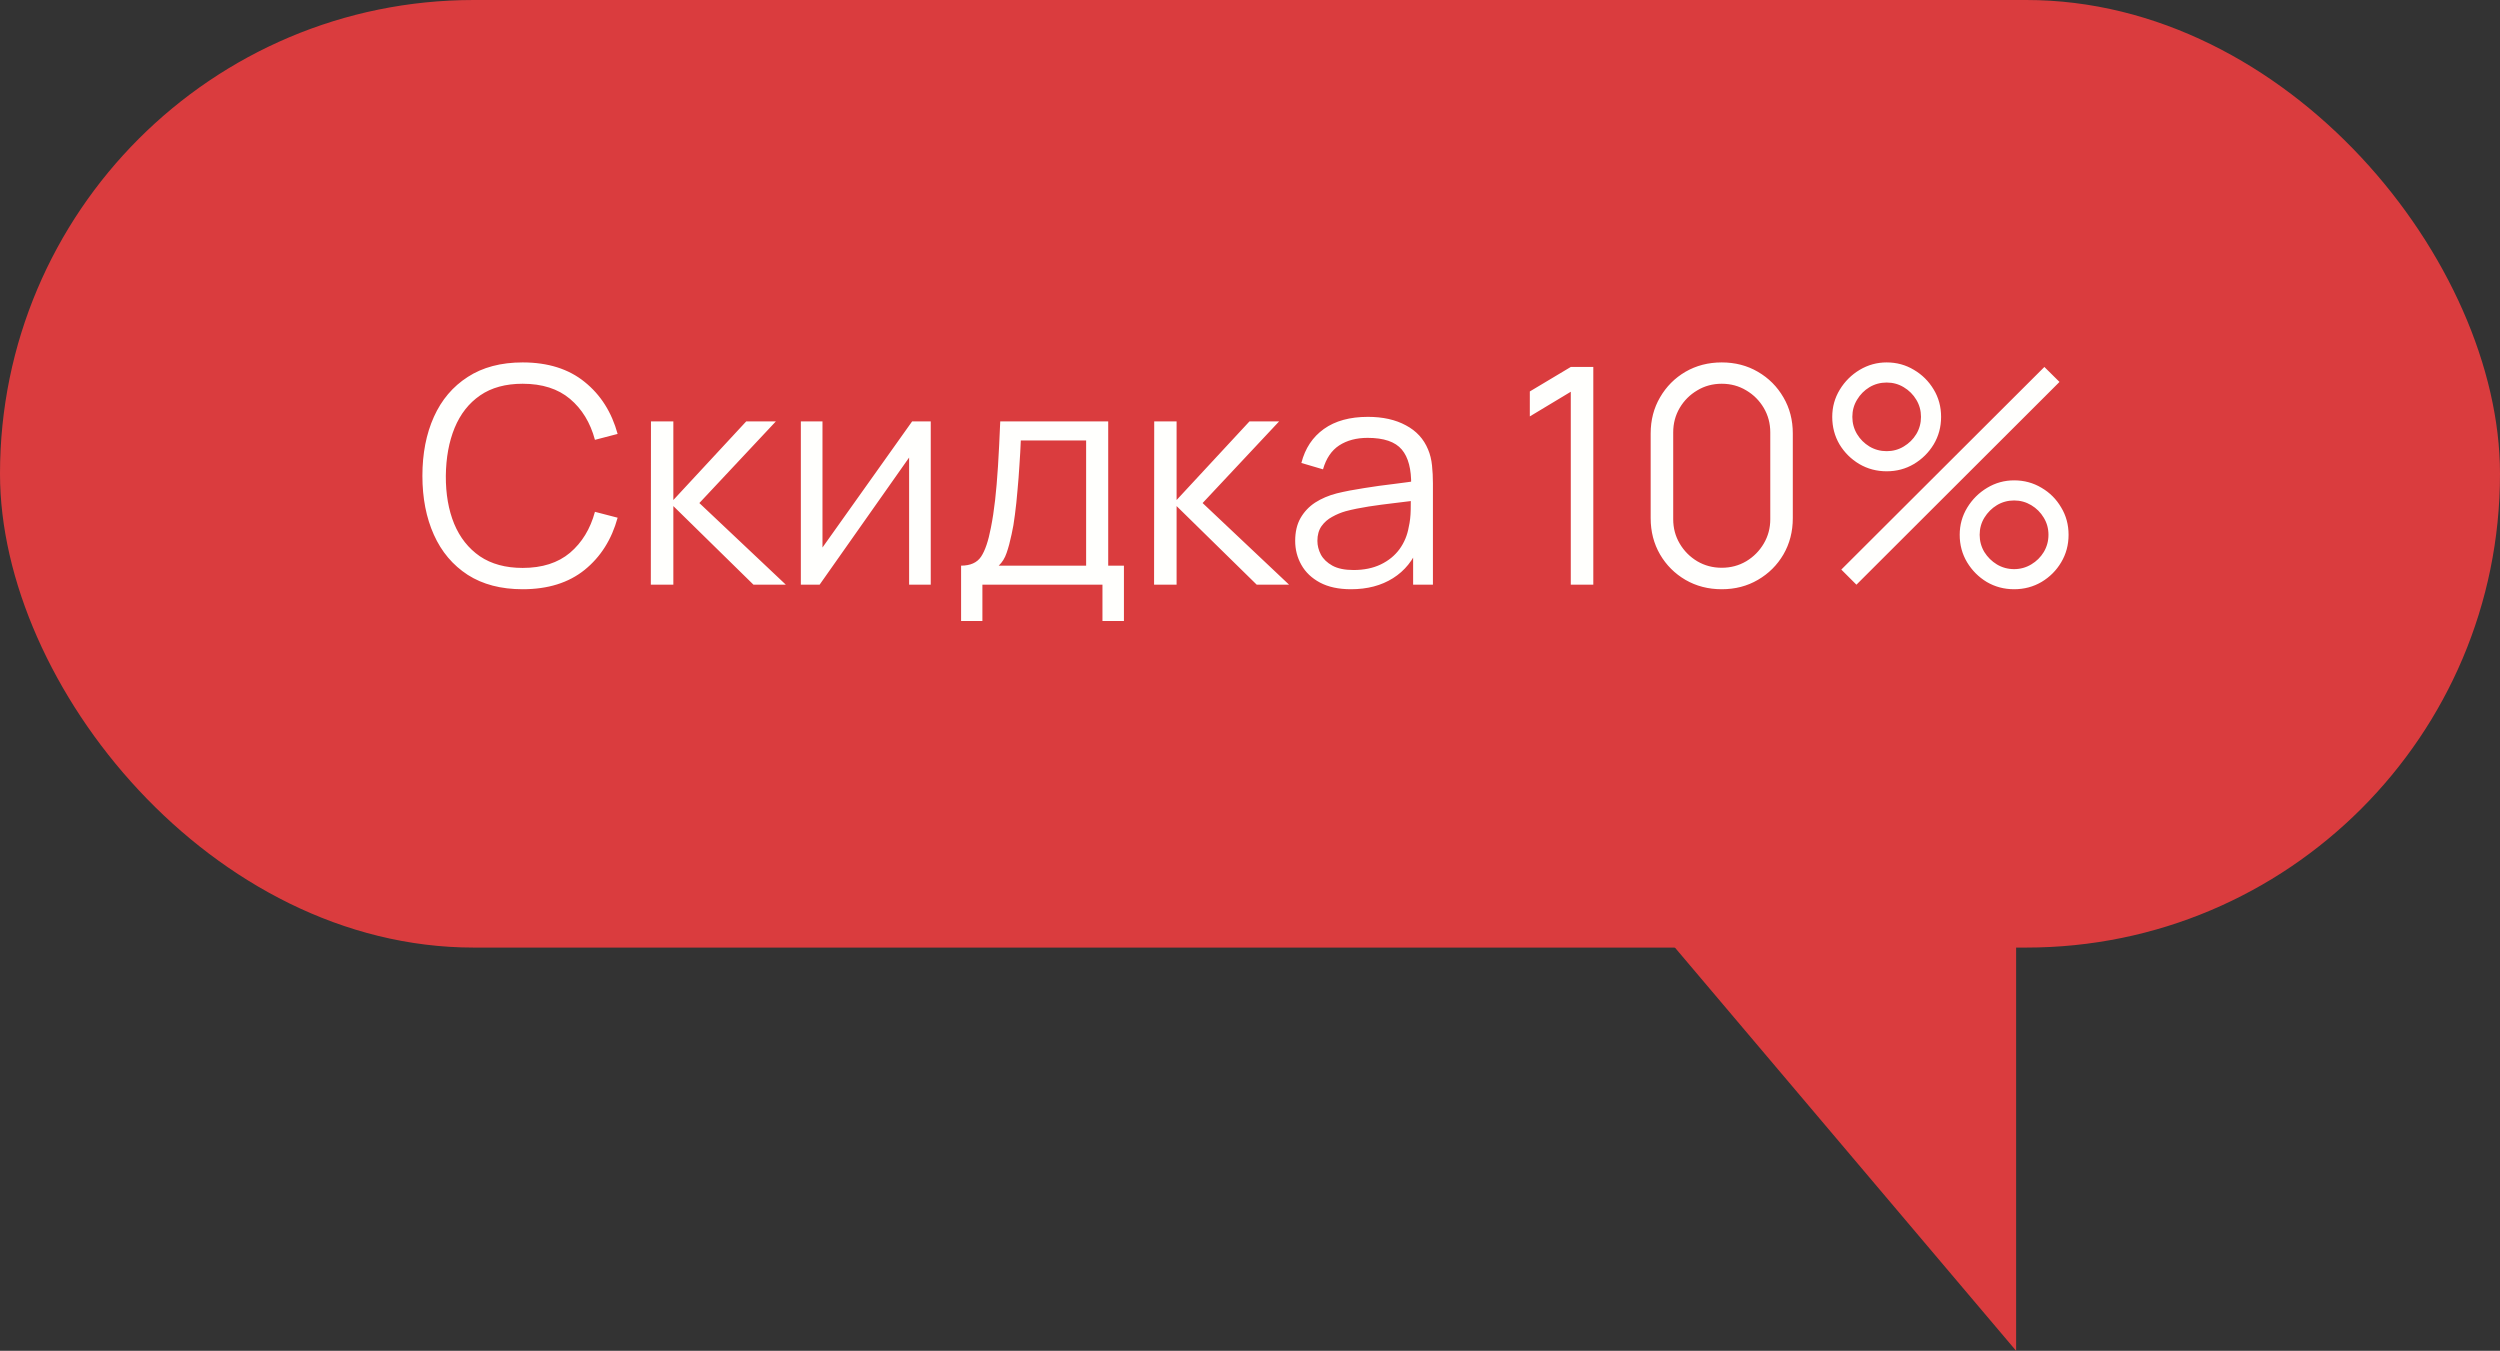
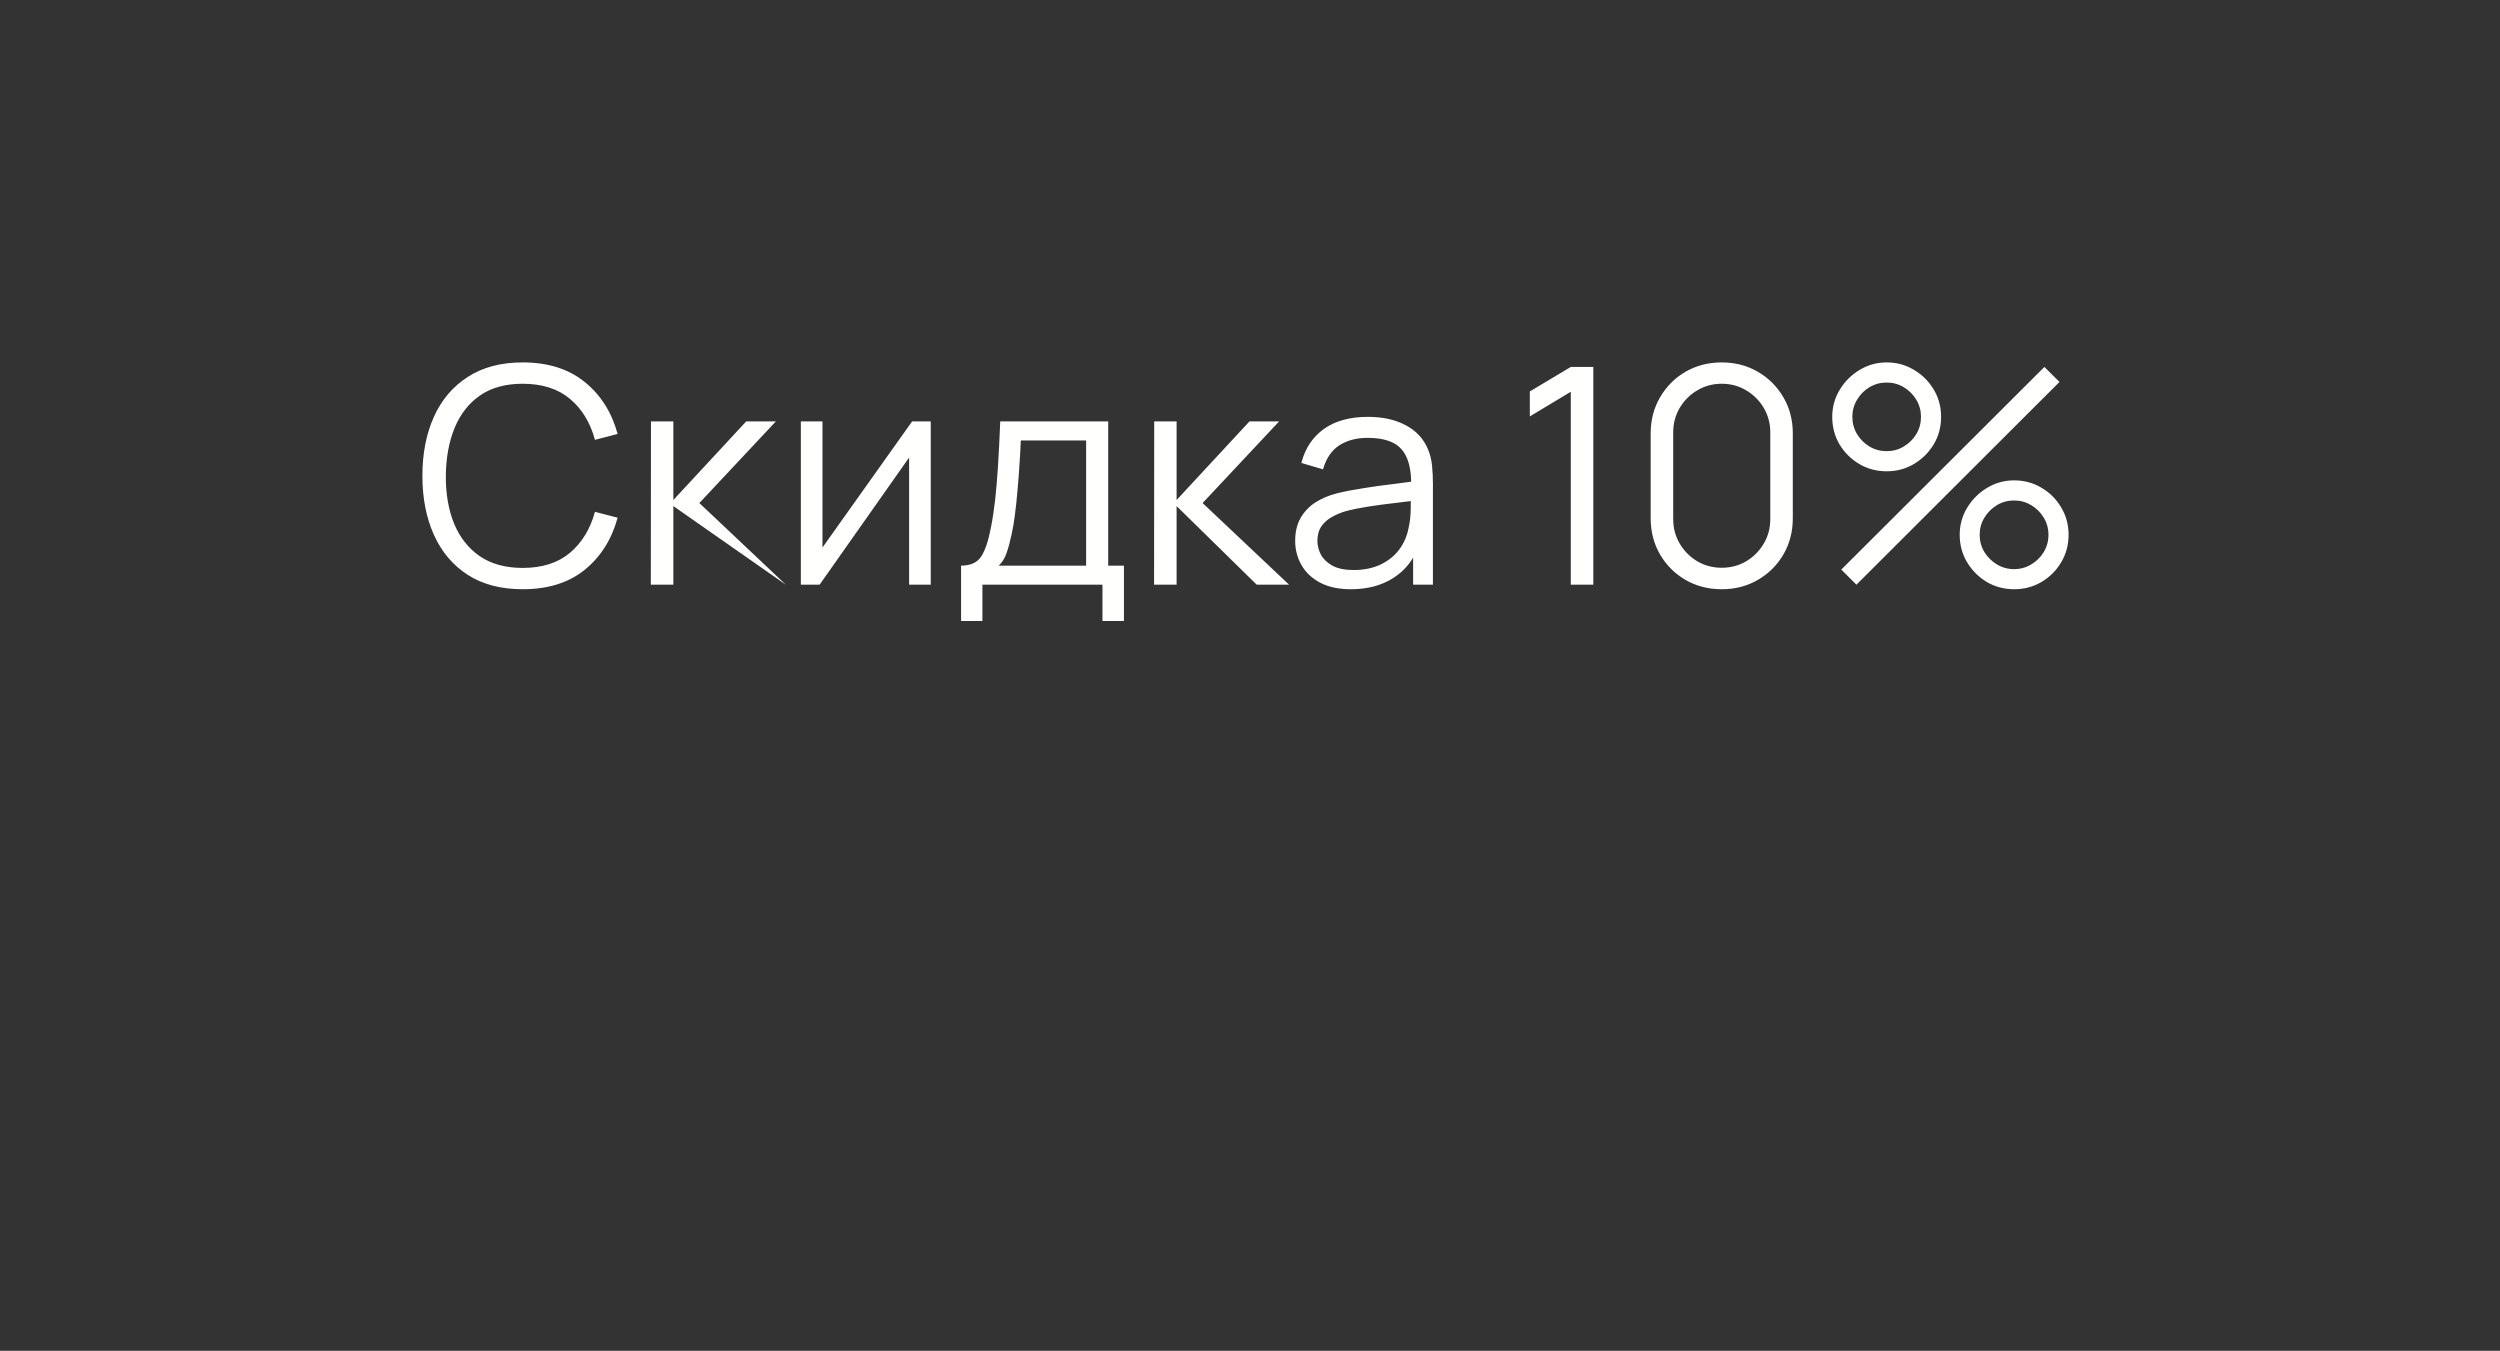
<svg xmlns="http://www.w3.org/2000/svg" width="124" height="67" viewBox="0 0 124 67" fill="none">
  <rect x="0" y="0" width="124" height="67" fill="#333333" stroke="none" />
-   <rect width="124" height="47" rx="23.5" fill="#DA3C3E" />
-   <path d="M25.924 29.226C24.849 29.226 23.941 28.988 23.201 28.514C22.461 28.034 21.901 27.371 21.521 26.526C21.141 25.681 20.951 24.706 20.951 23.601C20.951 22.496 21.141 21.521 21.521 20.676C21.901 19.831 22.461 19.171 23.201 18.696C23.941 18.216 24.849 17.976 25.924 17.976C27.178 17.976 28.203 18.299 28.998 18.944C29.794 19.584 30.338 20.444 30.634 21.523L29.509 21.816C29.279 20.961 28.866 20.284 28.271 19.784C27.676 19.284 26.893 19.034 25.924 19.034C25.078 19.034 24.376 19.226 23.816 19.611C23.256 19.996 22.834 20.534 22.549 21.224C22.268 21.909 22.123 22.701 22.113 23.601C22.108 24.501 22.246 25.294 22.526 25.979C22.811 26.663 23.236 27.201 23.801 27.591C24.371 27.976 25.078 28.169 25.924 28.169C26.893 28.169 27.676 27.919 28.271 27.419C28.866 26.913 29.279 26.236 29.509 25.386L30.634 25.678C30.338 26.759 29.794 27.621 28.998 28.266C28.203 28.906 27.178 29.226 25.924 29.226ZM32.281 29.001L32.288 20.901H33.398V24.801L37.013 20.901H38.483L34.688 24.951L38.978 29.001H37.373L33.398 25.101V29.001H32.281ZM46.165 20.901V29.001H45.092V22.694L40.652 29.001H39.722V20.901H40.795V27.156L45.242 20.901H46.165ZM47.67 30.801V28.056C48.13 28.056 48.46 27.909 48.66 27.613C48.86 27.314 49.022 26.836 49.147 26.181C49.232 25.756 49.302 25.299 49.357 24.808C49.412 24.319 49.46 23.759 49.5 23.128C49.54 22.494 49.577 21.751 49.612 20.901H54.967V28.056H55.747V30.801H54.682V29.001H48.727V30.801H47.67ZM49.537 28.056H53.872V21.846H50.632C50.617 22.226 50.595 22.628 50.565 23.053C50.54 23.479 50.507 23.904 50.467 24.328C50.432 24.753 50.39 25.154 50.34 25.529C50.295 25.898 50.24 26.224 50.175 26.503C50.1 26.863 50.017 27.171 49.927 27.426C49.842 27.681 49.712 27.891 49.537 28.056ZM57.242 29.001L57.249 20.901H58.359V24.801L61.974 20.901H63.444L59.649 24.951L63.939 29.001H62.334L58.359 25.101V29.001H57.242ZM67.008 29.226C66.398 29.226 65.886 29.116 65.471 28.896C65.061 28.676 64.753 28.384 64.548 28.018C64.343 27.654 64.241 27.256 64.241 26.826C64.241 26.386 64.328 26.011 64.503 25.701C64.683 25.386 64.926 25.128 65.231 24.928C65.541 24.729 65.898 24.576 66.303 24.471C66.713 24.371 67.166 24.284 67.661 24.209C68.161 24.128 68.648 24.061 69.123 24.006C69.603 23.946 70.023 23.889 70.383 23.834L69.993 24.073C70.008 23.273 69.853 22.681 69.528 22.296C69.203 21.911 68.638 21.718 67.833 21.718C67.278 21.718 66.808 21.843 66.423 22.093C66.043 22.343 65.776 22.738 65.621 23.279L64.548 22.963C64.733 22.238 65.106 21.676 65.666 21.276C66.226 20.876 66.953 20.676 67.848 20.676C68.588 20.676 69.216 20.816 69.731 21.096C70.251 21.371 70.618 21.771 70.833 22.296C70.933 22.531 70.998 22.794 71.028 23.084C71.058 23.373 71.073 23.669 71.073 23.968V29.001H70.091V26.968L70.376 27.088C70.101 27.784 69.673 28.314 69.093 28.678C68.513 29.044 67.818 29.226 67.008 29.226ZM67.136 28.273C67.651 28.273 68.101 28.181 68.486 27.996C68.871 27.811 69.181 27.558 69.416 27.238C69.651 26.913 69.803 26.549 69.873 26.143C69.933 25.884 69.966 25.599 69.971 25.288C69.976 24.974 69.978 24.738 69.978 24.584L70.398 24.801C70.023 24.851 69.616 24.901 69.176 24.951C68.741 25.001 68.311 25.058 67.886 25.123C67.466 25.189 67.086 25.266 66.746 25.356C66.516 25.421 66.293 25.514 66.078 25.634C65.863 25.748 65.686 25.904 65.546 26.099C65.411 26.294 65.343 26.536 65.343 26.826C65.343 27.061 65.401 27.288 65.516 27.509C65.636 27.729 65.826 27.911 66.086 28.056C66.351 28.201 66.701 28.273 67.136 28.273ZM77.911 29.001V19.431L75.879 20.654V19.416L77.911 18.201H79.028V29.001H77.911ZM85.398 29.226C84.733 29.226 84.133 29.071 83.598 28.761C83.068 28.451 82.648 28.031 82.338 27.501C82.028 26.966 81.873 26.366 81.873 25.701V21.501C81.873 20.836 82.028 20.238 82.338 19.709C82.648 19.174 83.068 18.751 83.598 18.441C84.133 18.131 84.733 17.976 85.398 17.976C86.063 17.976 86.661 18.131 87.191 18.441C87.726 18.751 88.148 19.174 88.458 19.709C88.768 20.238 88.923 20.836 88.923 21.501V25.701C88.923 26.366 88.768 26.966 88.458 27.501C88.148 28.031 87.726 28.451 87.191 28.761C86.661 29.071 86.063 29.226 85.398 29.226ZM85.398 28.161C85.843 28.161 86.248 28.053 86.613 27.838C86.978 27.619 87.268 27.326 87.483 26.961C87.698 26.596 87.806 26.194 87.806 25.753V21.448C87.806 21.003 87.698 20.599 87.483 20.233C87.268 19.869 86.978 19.578 86.613 19.363C86.248 19.143 85.843 19.034 85.398 19.034C84.953 19.034 84.548 19.143 84.183 19.363C83.818 19.578 83.528 19.869 83.313 20.233C83.098 20.599 82.991 21.003 82.991 21.448V25.753C82.991 26.194 83.098 26.596 83.313 26.961C83.528 27.326 83.818 27.619 84.183 27.838C84.548 28.053 84.953 28.161 85.398 28.161ZM92.079 29.001L91.329 28.251L101.401 18.201L102.151 18.944L92.079 29.001ZM99.901 29.226C99.406 29.226 98.954 29.106 98.543 28.866C98.138 28.621 97.814 28.296 97.569 27.891C97.323 27.481 97.201 27.026 97.201 26.526C97.201 26.036 97.326 25.586 97.576 25.176C97.826 24.766 98.156 24.439 98.566 24.194C98.976 23.948 99.421 23.826 99.901 23.826C100.396 23.826 100.849 23.948 101.259 24.194C101.669 24.433 101.994 24.759 102.234 25.169C102.479 25.573 102.601 26.026 102.601 26.526C102.601 27.026 102.479 27.481 102.234 27.891C101.994 28.296 101.669 28.621 101.259 28.866C100.849 29.106 100.396 29.226 99.901 29.226ZM99.901 28.229C100.206 28.229 100.489 28.151 100.749 27.996C101.009 27.841 101.216 27.636 101.371 27.381C101.526 27.121 101.604 26.836 101.604 26.526C101.604 26.216 101.526 25.933 101.371 25.678C101.216 25.419 101.009 25.211 100.749 25.056C100.489 24.901 100.206 24.823 99.901 24.823C99.591 24.823 99.306 24.901 99.046 25.056C98.791 25.211 98.584 25.419 98.424 25.678C98.269 25.933 98.191 26.216 98.191 26.526C98.191 26.836 98.269 27.121 98.424 27.381C98.584 27.636 98.791 27.841 99.046 27.996C99.306 28.151 99.591 28.229 99.901 28.229ZM93.579 23.376C93.084 23.376 92.631 23.256 92.221 23.016C91.811 22.771 91.484 22.446 91.239 22.041C90.999 21.631 90.879 21.176 90.879 20.676C90.879 20.186 91.004 19.736 91.254 19.326C91.504 18.916 91.834 18.588 92.243 18.343C92.653 18.099 93.099 17.976 93.579 17.976C94.073 17.976 94.523 18.099 94.928 18.343C95.338 18.584 95.666 18.909 95.911 19.319C96.156 19.724 96.278 20.176 96.278 20.676C96.278 21.176 96.156 21.631 95.911 22.041C95.666 22.446 95.338 22.771 94.928 23.016C94.523 23.256 94.073 23.376 93.579 23.376ZM93.579 22.378C93.888 22.378 94.171 22.301 94.426 22.146C94.686 21.991 94.894 21.786 95.049 21.531C95.204 21.271 95.281 20.986 95.281 20.676C95.281 20.366 95.204 20.084 95.049 19.828C94.894 19.569 94.686 19.361 94.426 19.206C94.171 19.051 93.888 18.974 93.579 18.974C93.269 18.974 92.984 19.051 92.724 19.206C92.469 19.361 92.263 19.569 92.109 19.828C91.954 20.084 91.876 20.366 91.876 20.676C91.876 20.986 91.954 21.271 92.109 21.531C92.263 21.786 92.469 21.991 92.724 22.146C92.984 22.301 93.269 22.378 93.579 22.378Z" fill="#FFFFFD" />
-   <path d="M78 41.001H100V67.001L78 41.001Z" fill="#DA3C3E" />
+   <path d="M25.924 29.226C24.849 29.226 23.941 28.988 23.201 28.514C22.461 28.034 21.901 27.371 21.521 26.526C21.141 25.681 20.951 24.706 20.951 23.601C20.951 22.496 21.141 21.521 21.521 20.676C21.901 19.831 22.461 19.171 23.201 18.696C23.941 18.216 24.849 17.976 25.924 17.976C27.178 17.976 28.203 18.299 28.998 18.944C29.794 19.584 30.338 20.444 30.634 21.523L29.509 21.816C29.279 20.961 28.866 20.284 28.271 19.784C27.676 19.284 26.893 19.034 25.924 19.034C25.078 19.034 24.376 19.226 23.816 19.611C23.256 19.996 22.834 20.534 22.549 21.224C22.268 21.909 22.123 22.701 22.113 23.601C22.108 24.501 22.246 25.294 22.526 25.979C22.811 26.663 23.236 27.201 23.801 27.591C24.371 27.976 25.078 28.169 25.924 28.169C26.893 28.169 27.676 27.919 28.271 27.419C28.866 26.913 29.279 26.236 29.509 25.386L30.634 25.678C30.338 26.759 29.794 27.621 28.998 28.266C28.203 28.906 27.178 29.226 25.924 29.226ZM32.281 29.001L32.288 20.901H33.398V24.801L37.013 20.901H38.483L34.688 24.951L38.978 29.001L33.398 25.101V29.001H32.281ZM46.165 20.901V29.001H45.092V22.694L40.652 29.001H39.722V20.901H40.795V27.156L45.242 20.901H46.165ZM47.67 30.801V28.056C48.13 28.056 48.46 27.909 48.66 27.613C48.86 27.314 49.022 26.836 49.147 26.181C49.232 25.756 49.302 25.299 49.357 24.808C49.412 24.319 49.46 23.759 49.5 23.128C49.54 22.494 49.577 21.751 49.612 20.901H54.967V28.056H55.747V30.801H54.682V29.001H48.727V30.801H47.67ZM49.537 28.056H53.872V21.846H50.632C50.617 22.226 50.595 22.628 50.565 23.053C50.54 23.479 50.507 23.904 50.467 24.328C50.432 24.753 50.39 25.154 50.34 25.529C50.295 25.898 50.24 26.224 50.175 26.503C50.1 26.863 50.017 27.171 49.927 27.426C49.842 27.681 49.712 27.891 49.537 28.056ZM57.242 29.001L57.249 20.901H58.359V24.801L61.974 20.901H63.444L59.649 24.951L63.939 29.001H62.334L58.359 25.101V29.001H57.242ZM67.008 29.226C66.398 29.226 65.886 29.116 65.471 28.896C65.061 28.676 64.753 28.384 64.548 28.018C64.343 27.654 64.241 27.256 64.241 26.826C64.241 26.386 64.328 26.011 64.503 25.701C64.683 25.386 64.926 25.128 65.231 24.928C65.541 24.729 65.898 24.576 66.303 24.471C66.713 24.371 67.166 24.284 67.661 24.209C68.161 24.128 68.648 24.061 69.123 24.006C69.603 23.946 70.023 23.889 70.383 23.834L69.993 24.073C70.008 23.273 69.853 22.681 69.528 22.296C69.203 21.911 68.638 21.718 67.833 21.718C67.278 21.718 66.808 21.843 66.423 22.093C66.043 22.343 65.776 22.738 65.621 23.279L64.548 22.963C64.733 22.238 65.106 21.676 65.666 21.276C66.226 20.876 66.953 20.676 67.848 20.676C68.588 20.676 69.216 20.816 69.731 21.096C70.251 21.371 70.618 21.771 70.833 22.296C70.933 22.531 70.998 22.794 71.028 23.084C71.058 23.373 71.073 23.669 71.073 23.968V29.001H70.091V26.968L70.376 27.088C70.101 27.784 69.673 28.314 69.093 28.678C68.513 29.044 67.818 29.226 67.008 29.226ZM67.136 28.273C67.651 28.273 68.101 28.181 68.486 27.996C68.871 27.811 69.181 27.558 69.416 27.238C69.651 26.913 69.803 26.549 69.873 26.143C69.933 25.884 69.966 25.599 69.971 25.288C69.976 24.974 69.978 24.738 69.978 24.584L70.398 24.801C70.023 24.851 69.616 24.901 69.176 24.951C68.741 25.001 68.311 25.058 67.886 25.123C67.466 25.189 67.086 25.266 66.746 25.356C66.516 25.421 66.293 25.514 66.078 25.634C65.863 25.748 65.686 25.904 65.546 26.099C65.411 26.294 65.343 26.536 65.343 26.826C65.343 27.061 65.401 27.288 65.516 27.509C65.636 27.729 65.826 27.911 66.086 28.056C66.351 28.201 66.701 28.273 67.136 28.273ZM77.911 29.001V19.431L75.879 20.654V19.416L77.911 18.201H79.028V29.001H77.911ZM85.398 29.226C84.733 29.226 84.133 29.071 83.598 28.761C83.068 28.451 82.648 28.031 82.338 27.501C82.028 26.966 81.873 26.366 81.873 25.701V21.501C81.873 20.836 82.028 20.238 82.338 19.709C82.648 19.174 83.068 18.751 83.598 18.441C84.133 18.131 84.733 17.976 85.398 17.976C86.063 17.976 86.661 18.131 87.191 18.441C87.726 18.751 88.148 19.174 88.458 19.709C88.768 20.238 88.923 20.836 88.923 21.501V25.701C88.923 26.366 88.768 26.966 88.458 27.501C88.148 28.031 87.726 28.451 87.191 28.761C86.661 29.071 86.063 29.226 85.398 29.226ZM85.398 28.161C85.843 28.161 86.248 28.053 86.613 27.838C86.978 27.619 87.268 27.326 87.483 26.961C87.698 26.596 87.806 26.194 87.806 25.753V21.448C87.806 21.003 87.698 20.599 87.483 20.233C87.268 19.869 86.978 19.578 86.613 19.363C86.248 19.143 85.843 19.034 85.398 19.034C84.953 19.034 84.548 19.143 84.183 19.363C83.818 19.578 83.528 19.869 83.313 20.233C83.098 20.599 82.991 21.003 82.991 21.448V25.753C82.991 26.194 83.098 26.596 83.313 26.961C83.528 27.326 83.818 27.619 84.183 27.838C84.548 28.053 84.953 28.161 85.398 28.161ZM92.079 29.001L91.329 28.251L101.401 18.201L102.151 18.944L92.079 29.001ZM99.901 29.226C99.406 29.226 98.954 29.106 98.543 28.866C98.138 28.621 97.814 28.296 97.569 27.891C97.323 27.481 97.201 27.026 97.201 26.526C97.201 26.036 97.326 25.586 97.576 25.176C97.826 24.766 98.156 24.439 98.566 24.194C98.976 23.948 99.421 23.826 99.901 23.826C100.396 23.826 100.849 23.948 101.259 24.194C101.669 24.433 101.994 24.759 102.234 25.169C102.479 25.573 102.601 26.026 102.601 26.526C102.601 27.026 102.479 27.481 102.234 27.891C101.994 28.296 101.669 28.621 101.259 28.866C100.849 29.106 100.396 29.226 99.901 29.226ZM99.901 28.229C100.206 28.229 100.489 28.151 100.749 27.996C101.009 27.841 101.216 27.636 101.371 27.381C101.526 27.121 101.604 26.836 101.604 26.526C101.604 26.216 101.526 25.933 101.371 25.678C101.216 25.419 101.009 25.211 100.749 25.056C100.489 24.901 100.206 24.823 99.901 24.823C99.591 24.823 99.306 24.901 99.046 25.056C98.791 25.211 98.584 25.419 98.424 25.678C98.269 25.933 98.191 26.216 98.191 26.526C98.191 26.836 98.269 27.121 98.424 27.381C98.584 27.636 98.791 27.841 99.046 27.996C99.306 28.151 99.591 28.229 99.901 28.229ZM93.579 23.376C93.084 23.376 92.631 23.256 92.221 23.016C91.811 22.771 91.484 22.446 91.239 22.041C90.999 21.631 90.879 21.176 90.879 20.676C90.879 20.186 91.004 19.736 91.254 19.326C91.504 18.916 91.834 18.588 92.243 18.343C92.653 18.099 93.099 17.976 93.579 17.976C94.073 17.976 94.523 18.099 94.928 18.343C95.338 18.584 95.666 18.909 95.911 19.319C96.156 19.724 96.278 20.176 96.278 20.676C96.278 21.176 96.156 21.631 95.911 22.041C95.666 22.446 95.338 22.771 94.928 23.016C94.523 23.256 94.073 23.376 93.579 23.376ZM93.579 22.378C93.888 22.378 94.171 22.301 94.426 22.146C94.686 21.991 94.894 21.786 95.049 21.531C95.204 21.271 95.281 20.986 95.281 20.676C95.281 20.366 95.204 20.084 95.049 19.828C94.894 19.569 94.686 19.361 94.426 19.206C94.171 19.051 93.888 18.974 93.579 18.974C93.269 18.974 92.984 19.051 92.724 19.206C92.469 19.361 92.263 19.569 92.109 19.828C91.954 20.084 91.876 20.366 91.876 20.676C91.876 20.986 91.954 21.271 92.109 21.531C92.263 21.786 92.469 21.991 92.724 22.146C92.984 22.301 93.269 22.378 93.579 22.378Z" fill="#FFFFFD" />
</svg>